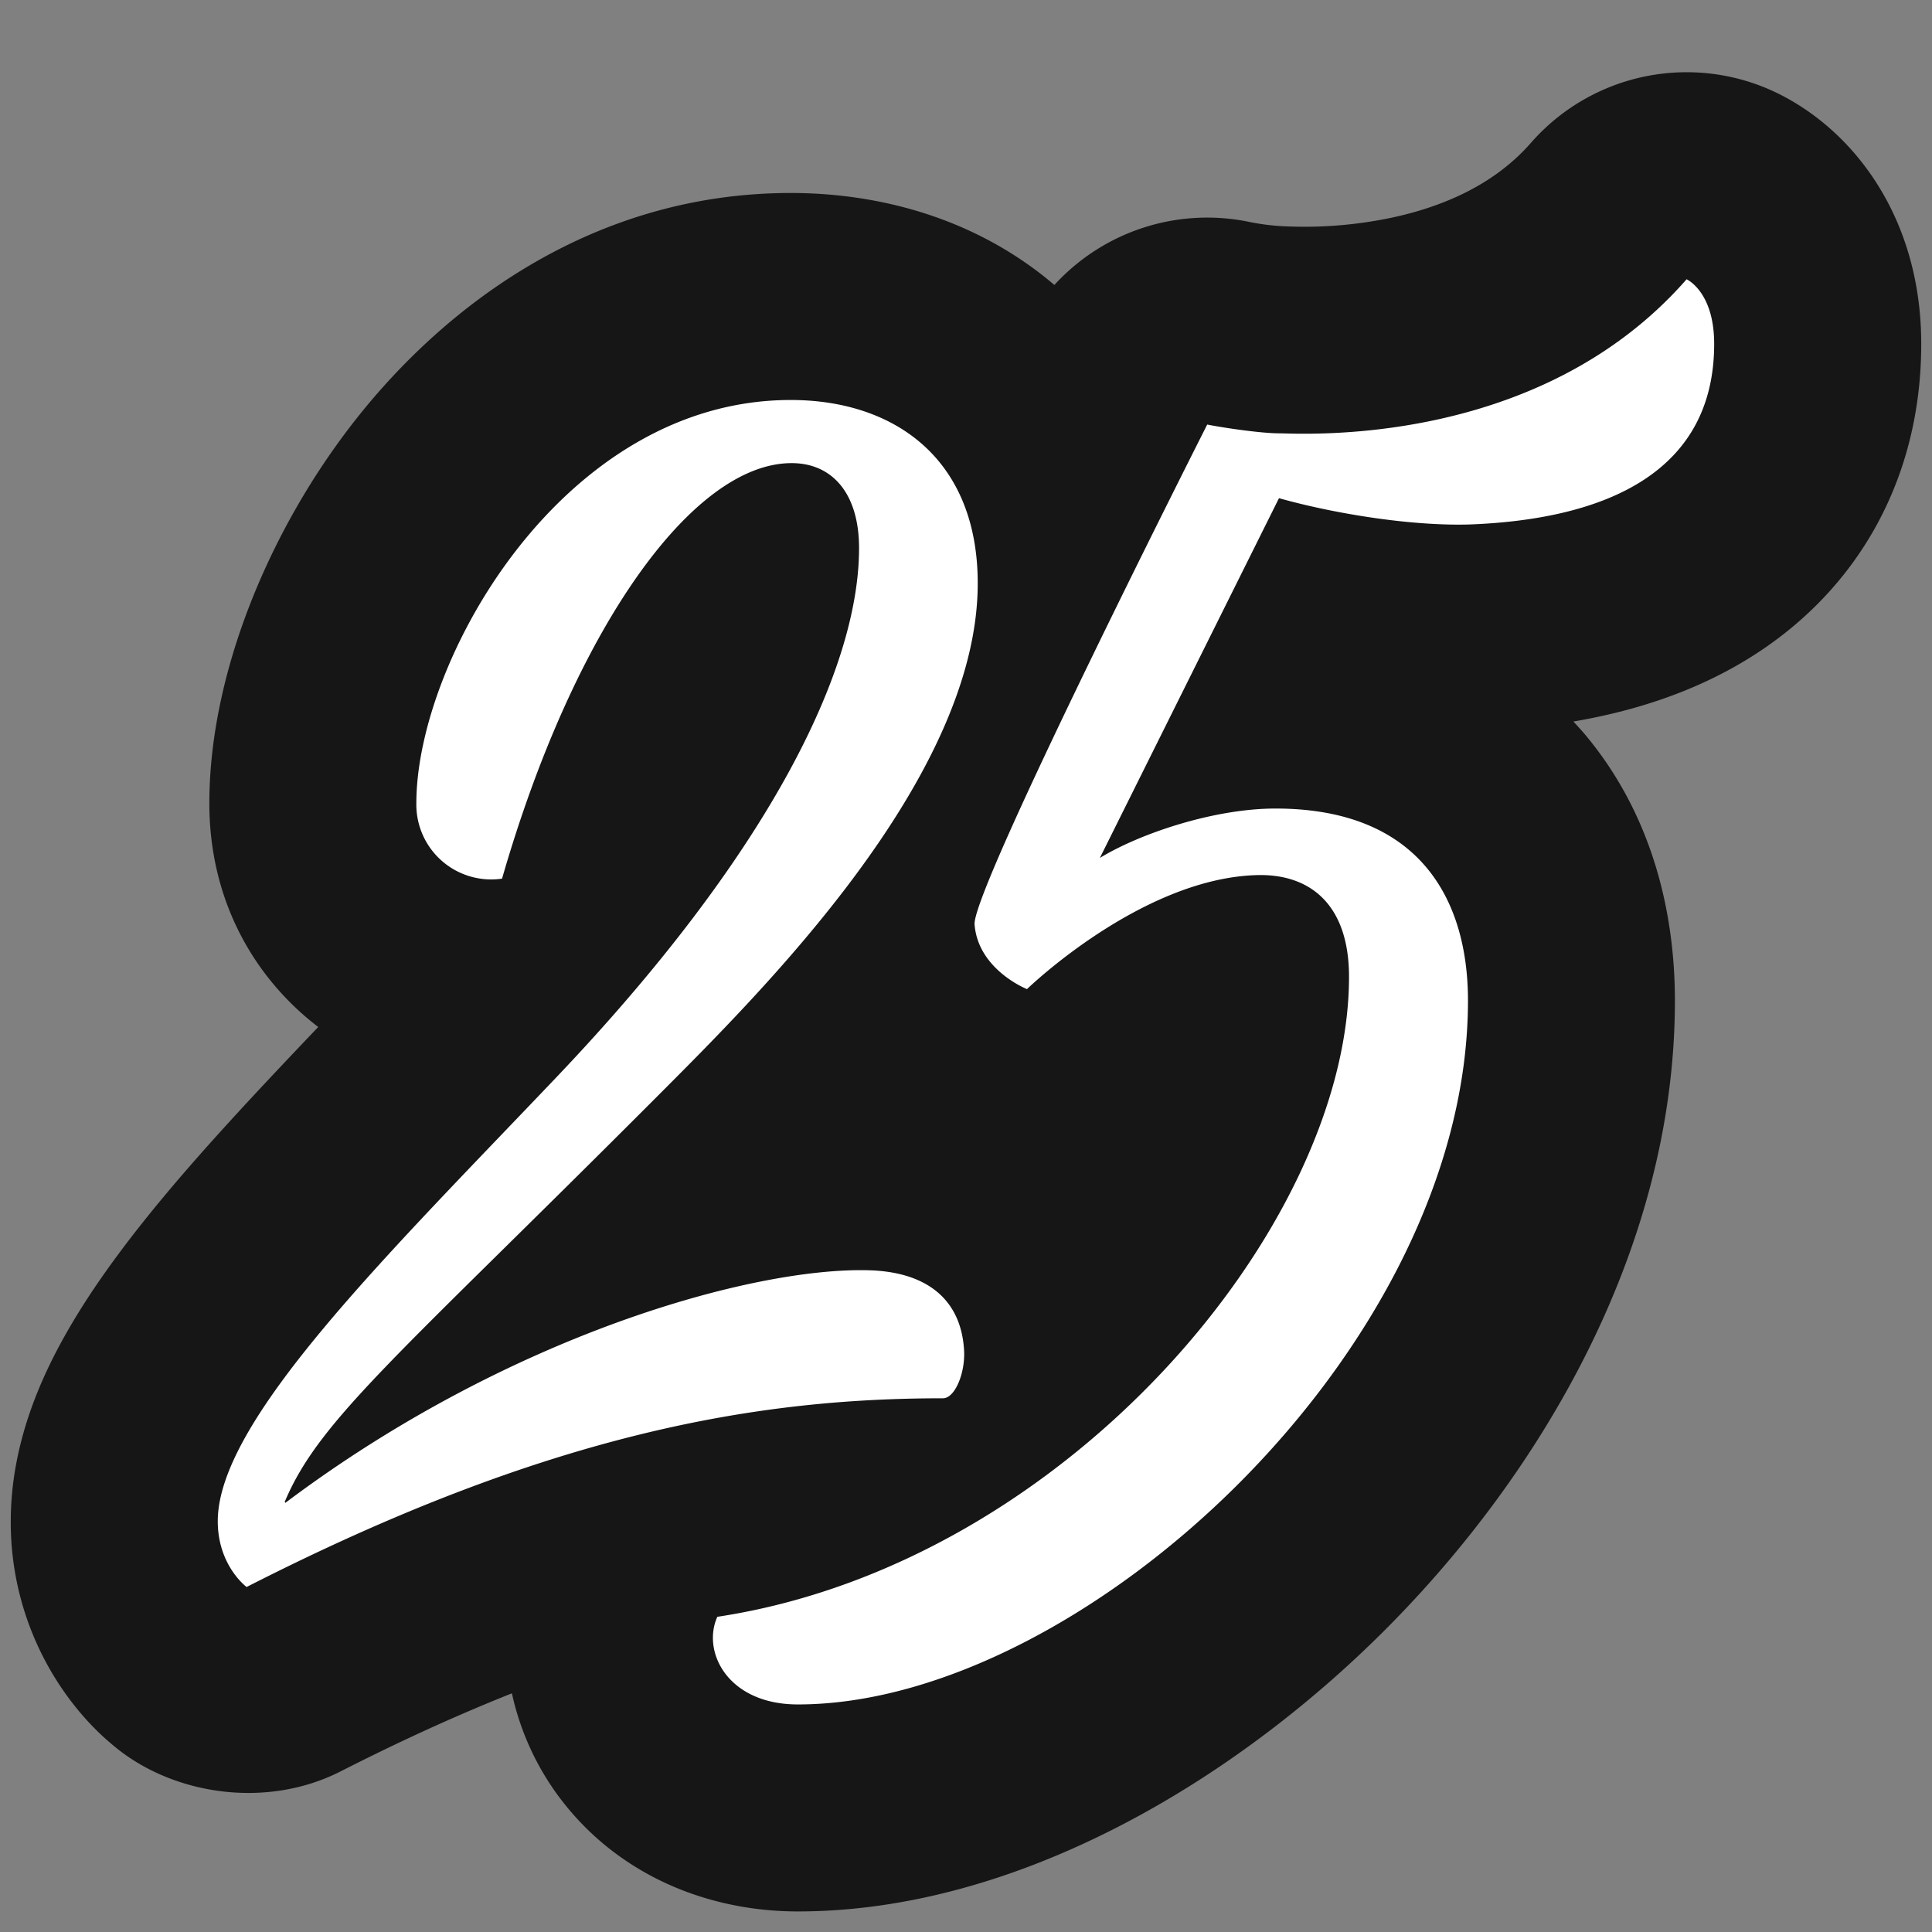
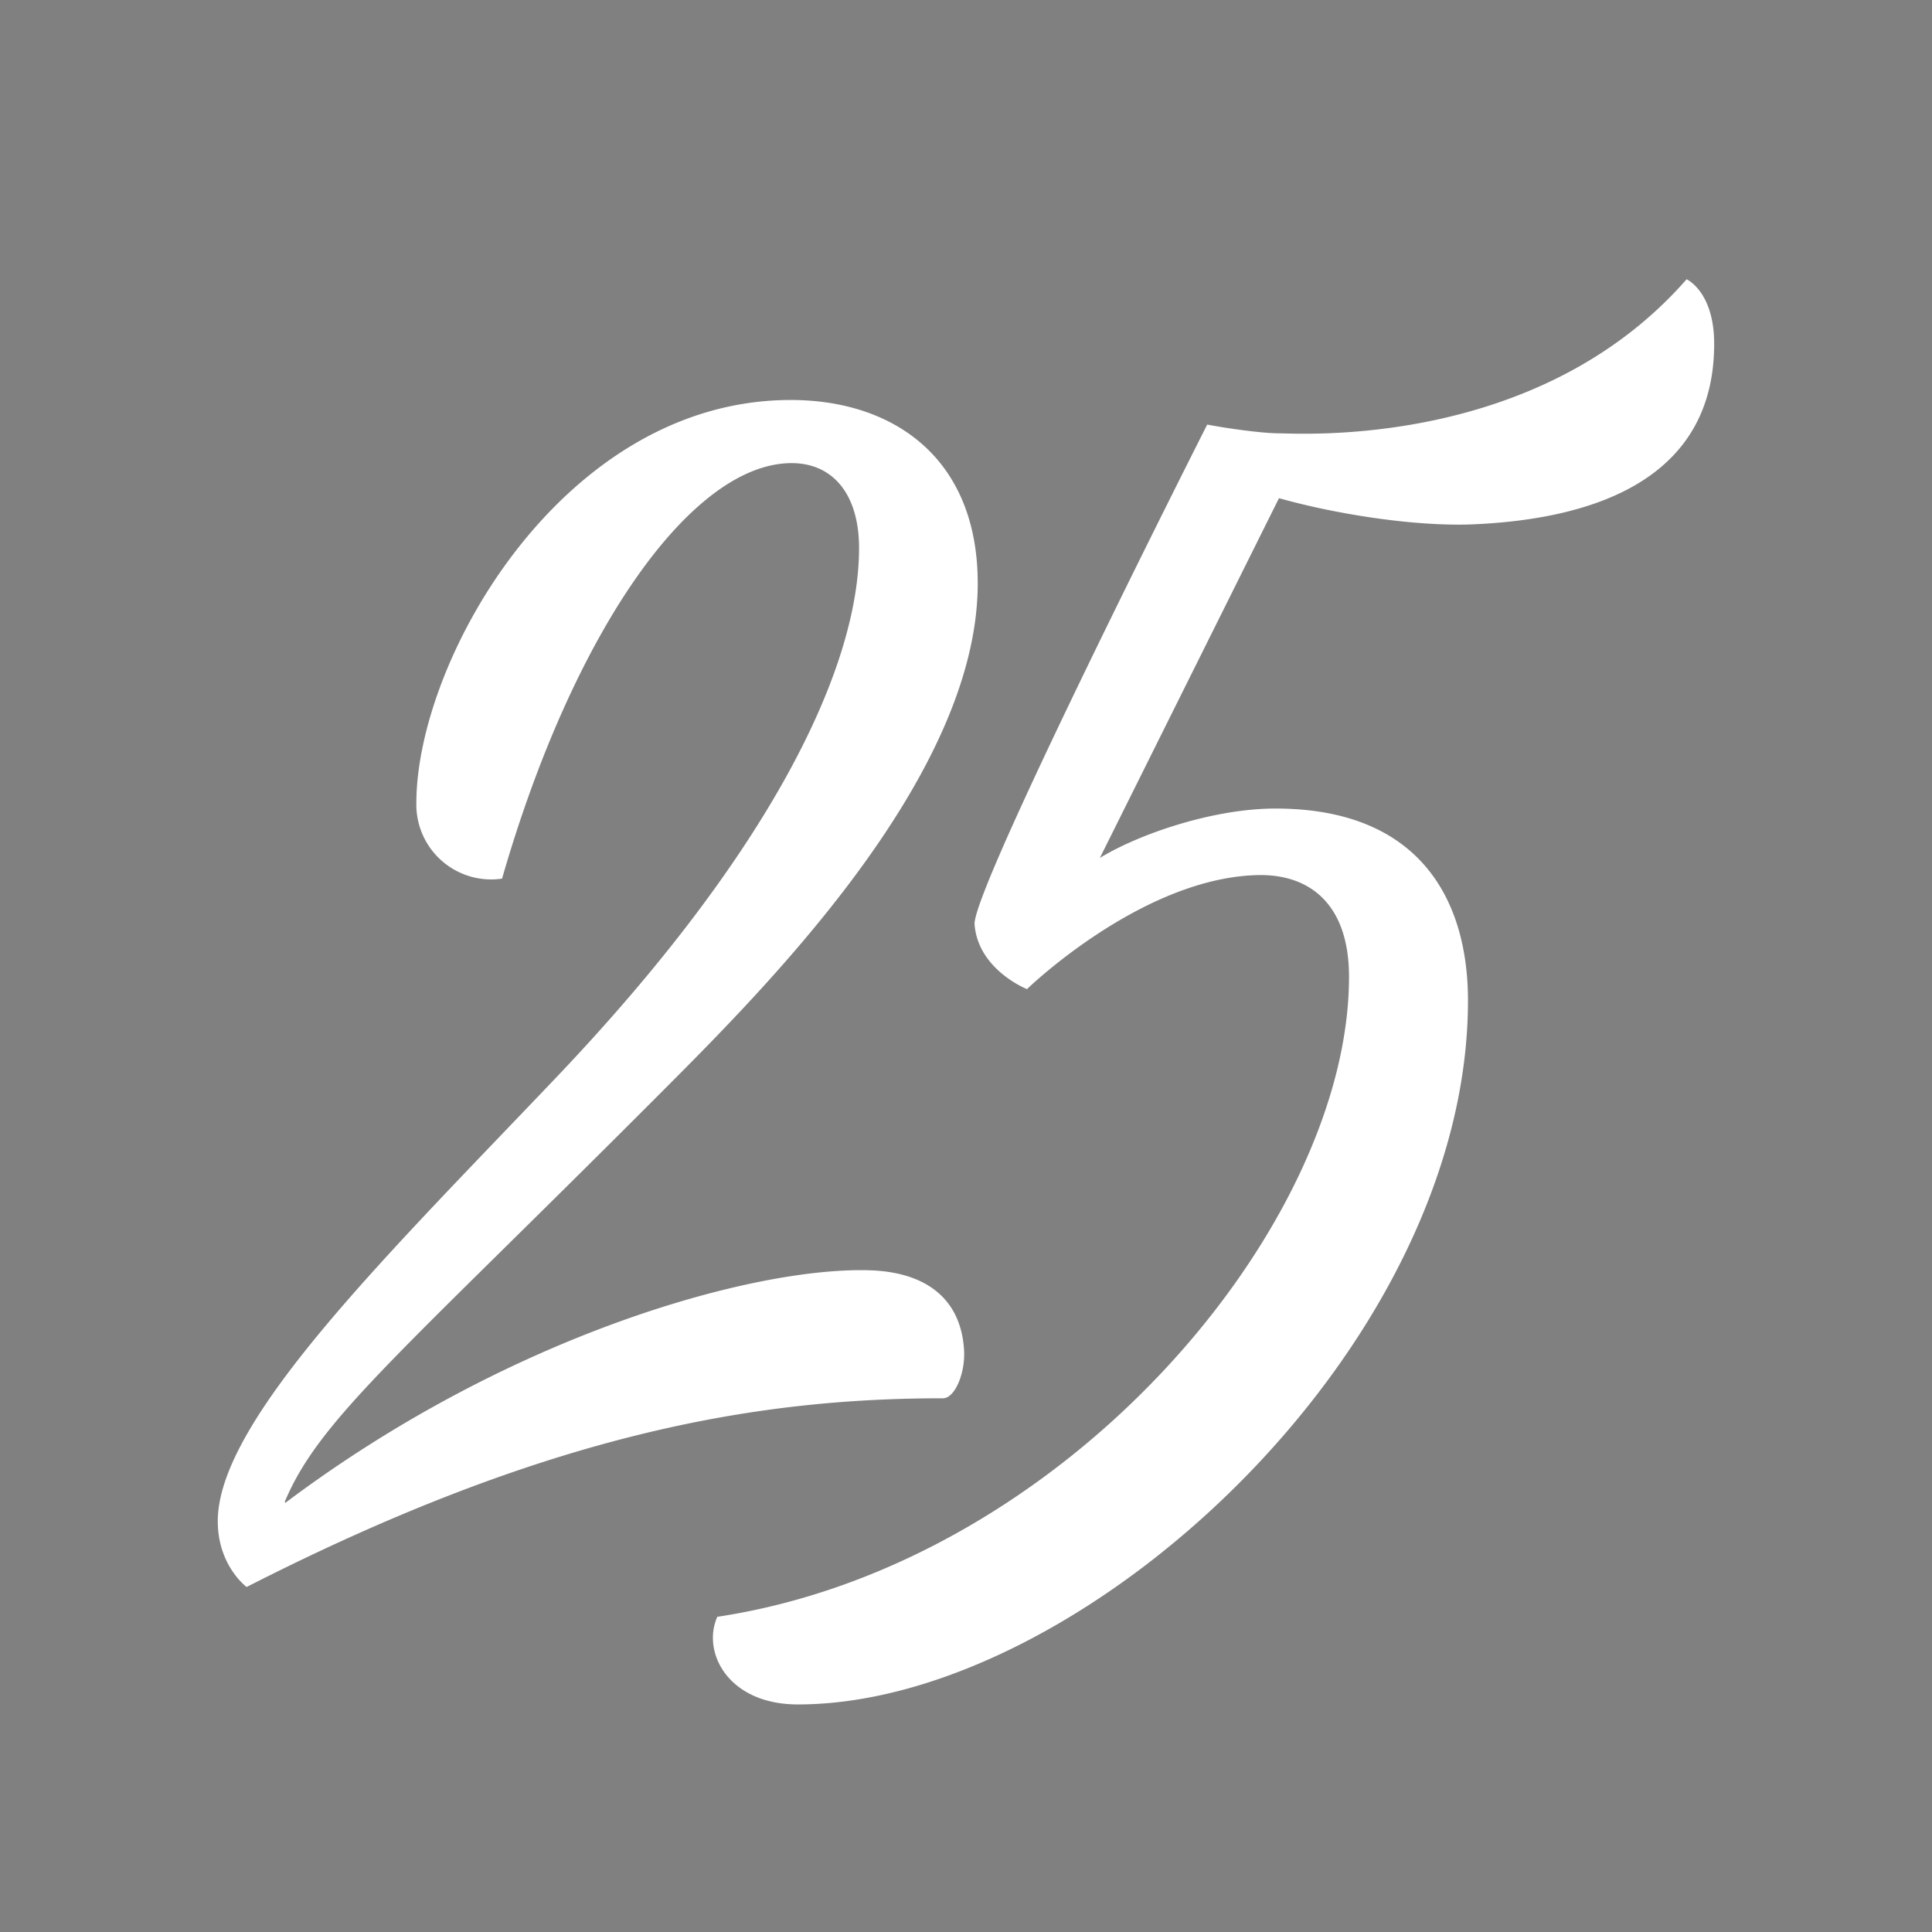
<svg xmlns="http://www.w3.org/2000/svg" width="28" height="28" fill="none">
  <rect width="100%" height="100%" fill="#808080" stroke="none" />
-   <path d="M18.675 3.282a3.316 3.316 0 0 1-.59-.07 3 3 0 0 0-2.804.918c-1.154-.984-2.566-1.333-3.82-1.333-2.872 0-5.013 1.64-6.308 3.286-1.256 1.596-2.119 3.692-2.119 5.558 0 1.41.648 2.531 1.578 3.243-.799.838-1.594 1.684-2.244 2.465-.507.61-1.013 1.278-1.404 1.966-.363.638-.808 1.602-.808 2.732a4.28 4.28 0 0 0 .708 2.375c.318.48.64.767.846.93.846.667 2.167.86 3.227.32.895-.456 1.72-.828 2.482-1.131.122.56.366 1.085.707 1.533.849 1.115 2.148 1.628 3.437 1.628 3.156 0 6.303-1.867 8.52-4.09 2.254-2.26 4.191-5.528 4.191-9.111 0-1.14-.264-2.623-1.311-3.866-.052-.061-.107-.12-.16-.178.889-.152 1.821-.443 2.659-.99 1.49-.972 2.382-2.556 2.382-4.483 0-1.793-.943-3.061-2.057-3.62a3 3 0 0 0-3.602.709c-.51.582-1.23.914-2.017 1.082a6.132 6.132 0 0 1-1.493.127Z" fill="#161617" />
  <path d="M7.276 12.734a1.085 1.085 0 0 1-1.242-1.093c0-2.083 2.13-5.844 5.426-5.844 1.497 0 2.71.848 2.71 2.657 0 2.83-3.152 5.938-4.647 7.438-3.779 3.786-4.897 4.684-5.397 5.875l.01.013c3.246-2.44 6.792-3.421 8.465-3.37.812.025 1.32.406 1.37 1.143.025.33-.127.712-.305.712-2.662 0-5.687.488-10.092 2.735 0 0-.418-.308-.418-.953 0-1.452 2.416-3.817 4.897-6.423 3.09-3.244 4.397-5.92 4.397-7.68 0-.795-.39-1.232-.977-1.232-1.443 0-3.157 2.414-4.197 6.022Zm17.167-8.687c.09.045.4.268.4.937 0 1.842-1.54 2.541-3.543 2.617-.837.025-1.953-.153-2.764-.381l-2.596 5.214c.583-.356 1.657-.716 2.545-.716 2.105 0 2.79 1.34 2.79 2.782 0 5.048-5.604 10.202-9.712 10.202-1.015 0-1.395-.762-1.167-1.27 5.047-.763 9.155-5.666 9.155-9.275 0-1.067-.583-1.499-1.344-1.474-1.674.051-3.323 1.652-3.323 1.652s-.71-.28-.76-.94c-.026-.534 3.372-7.242 3.372-7.242.254.05.786.127 1.04.127.304 0 3.752.232 5.907-2.232Z" fill="#fff" />
</svg>